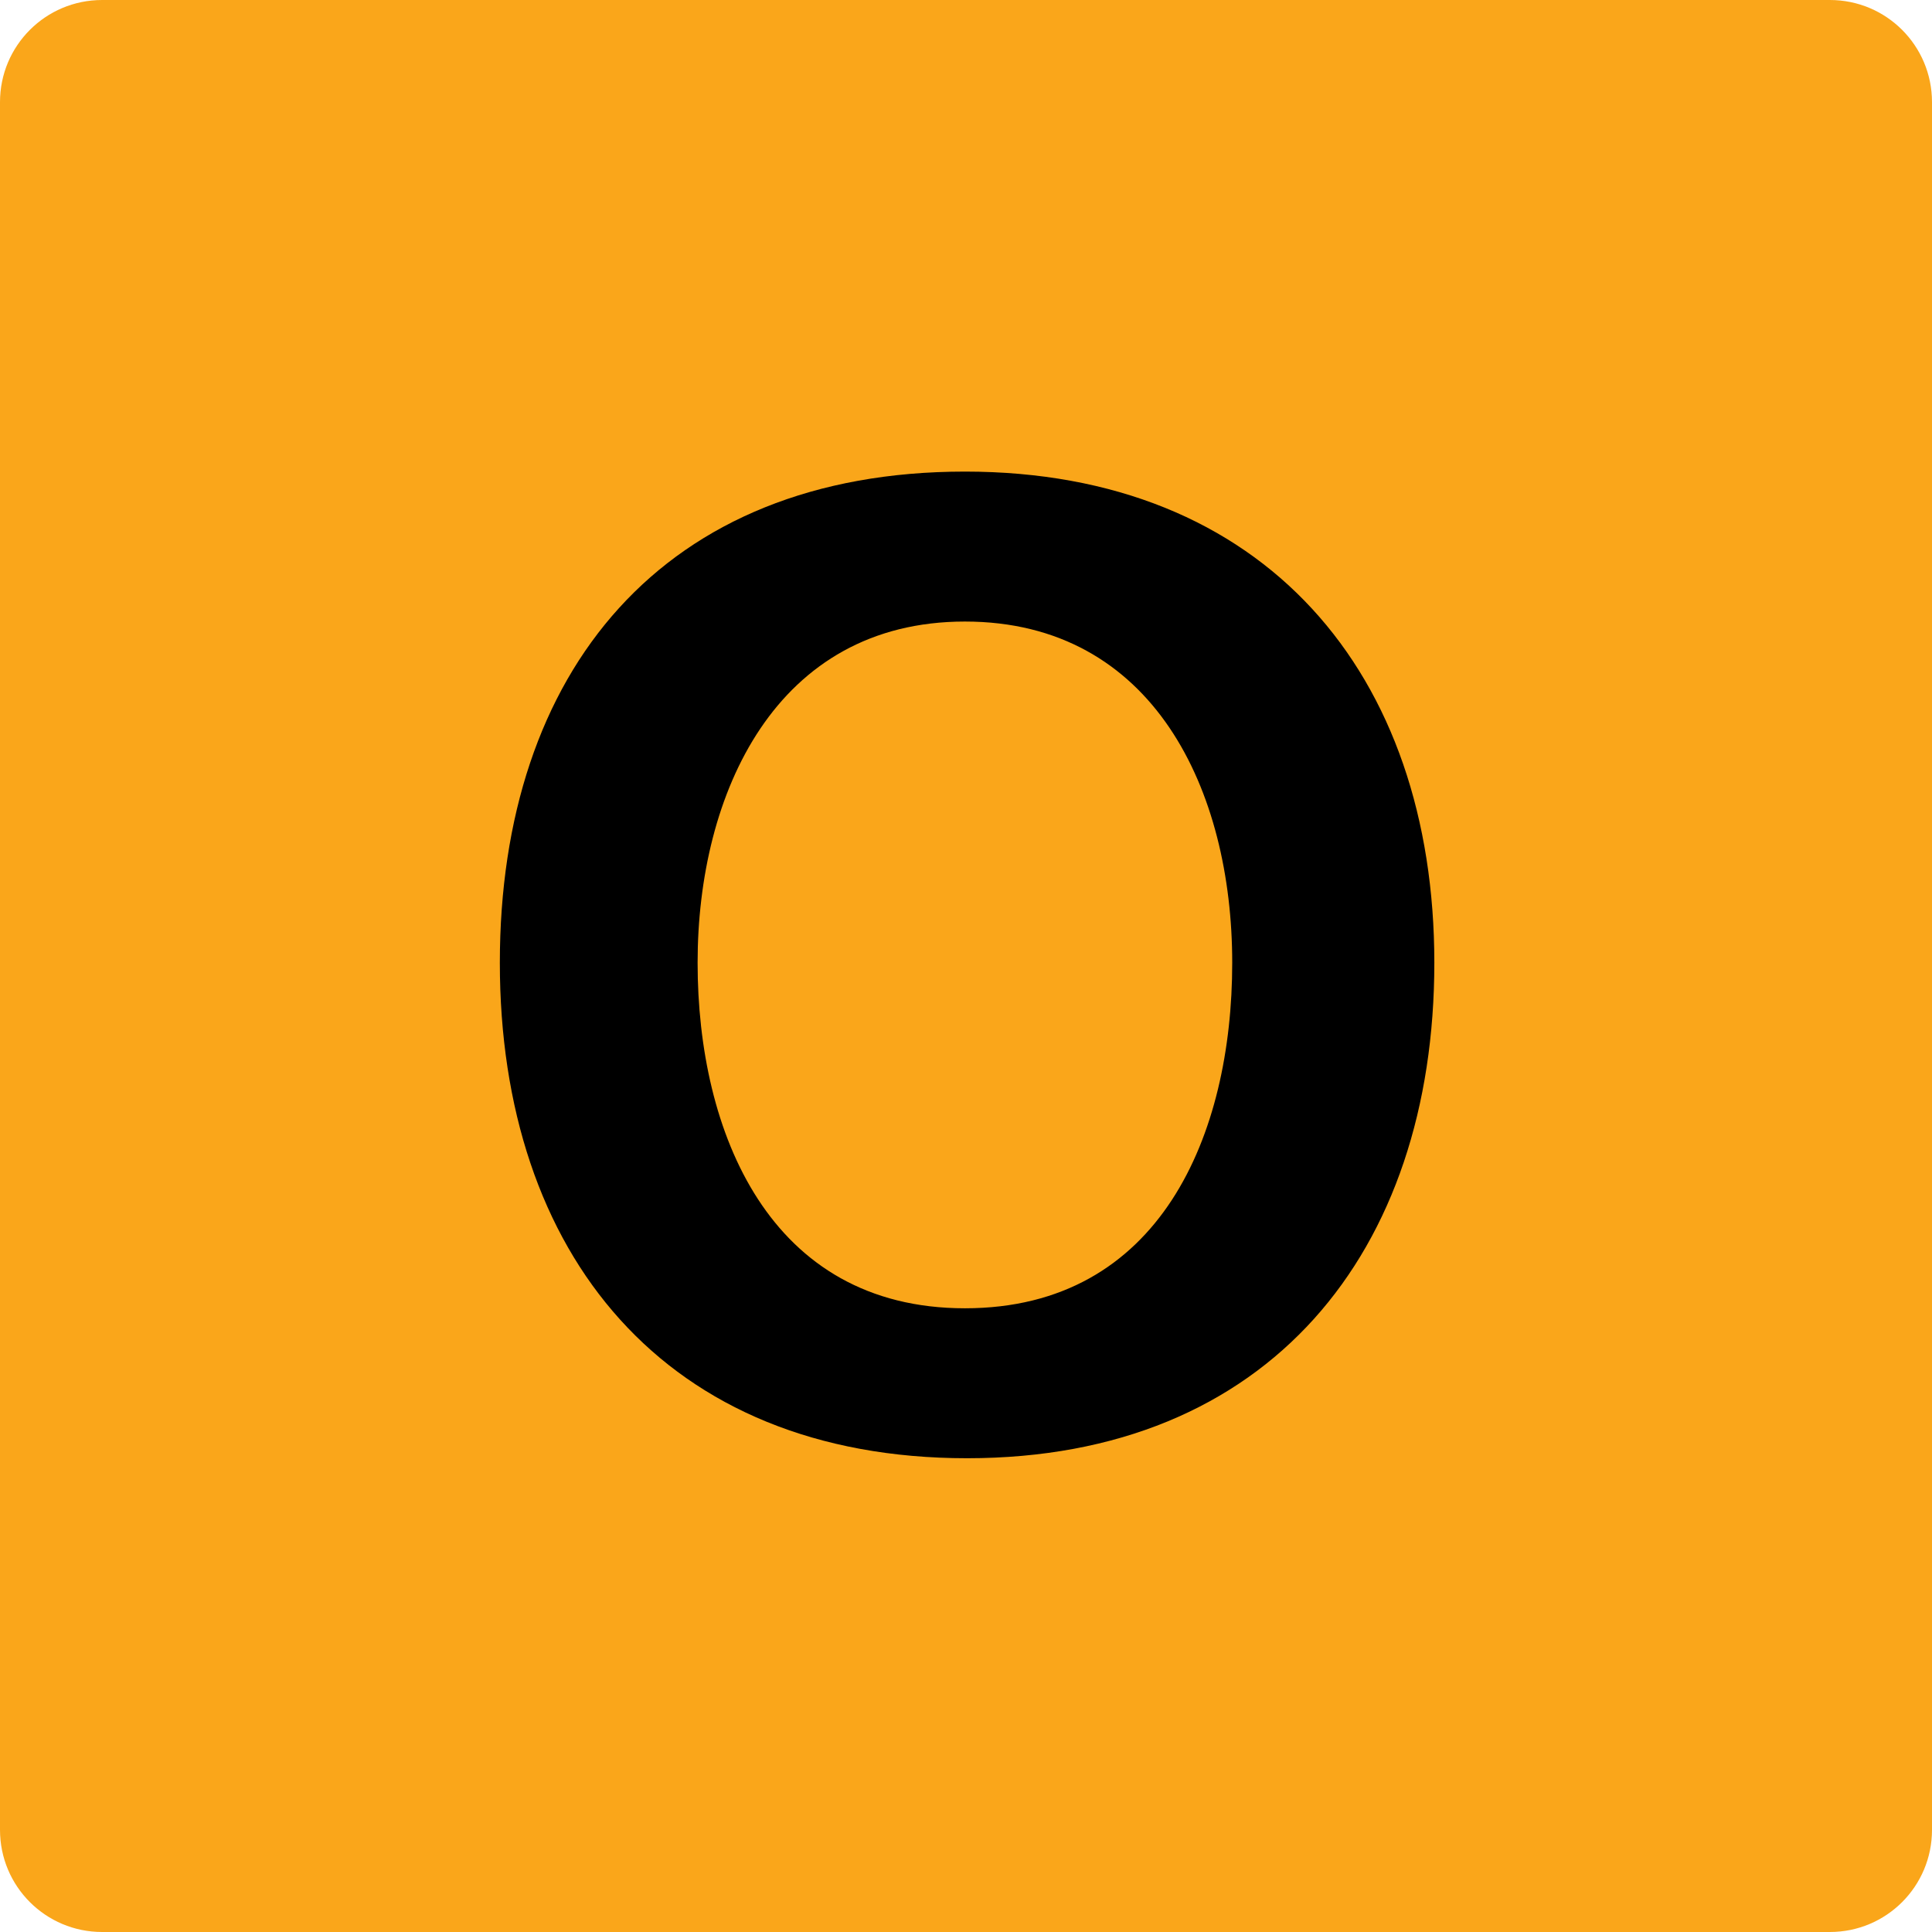
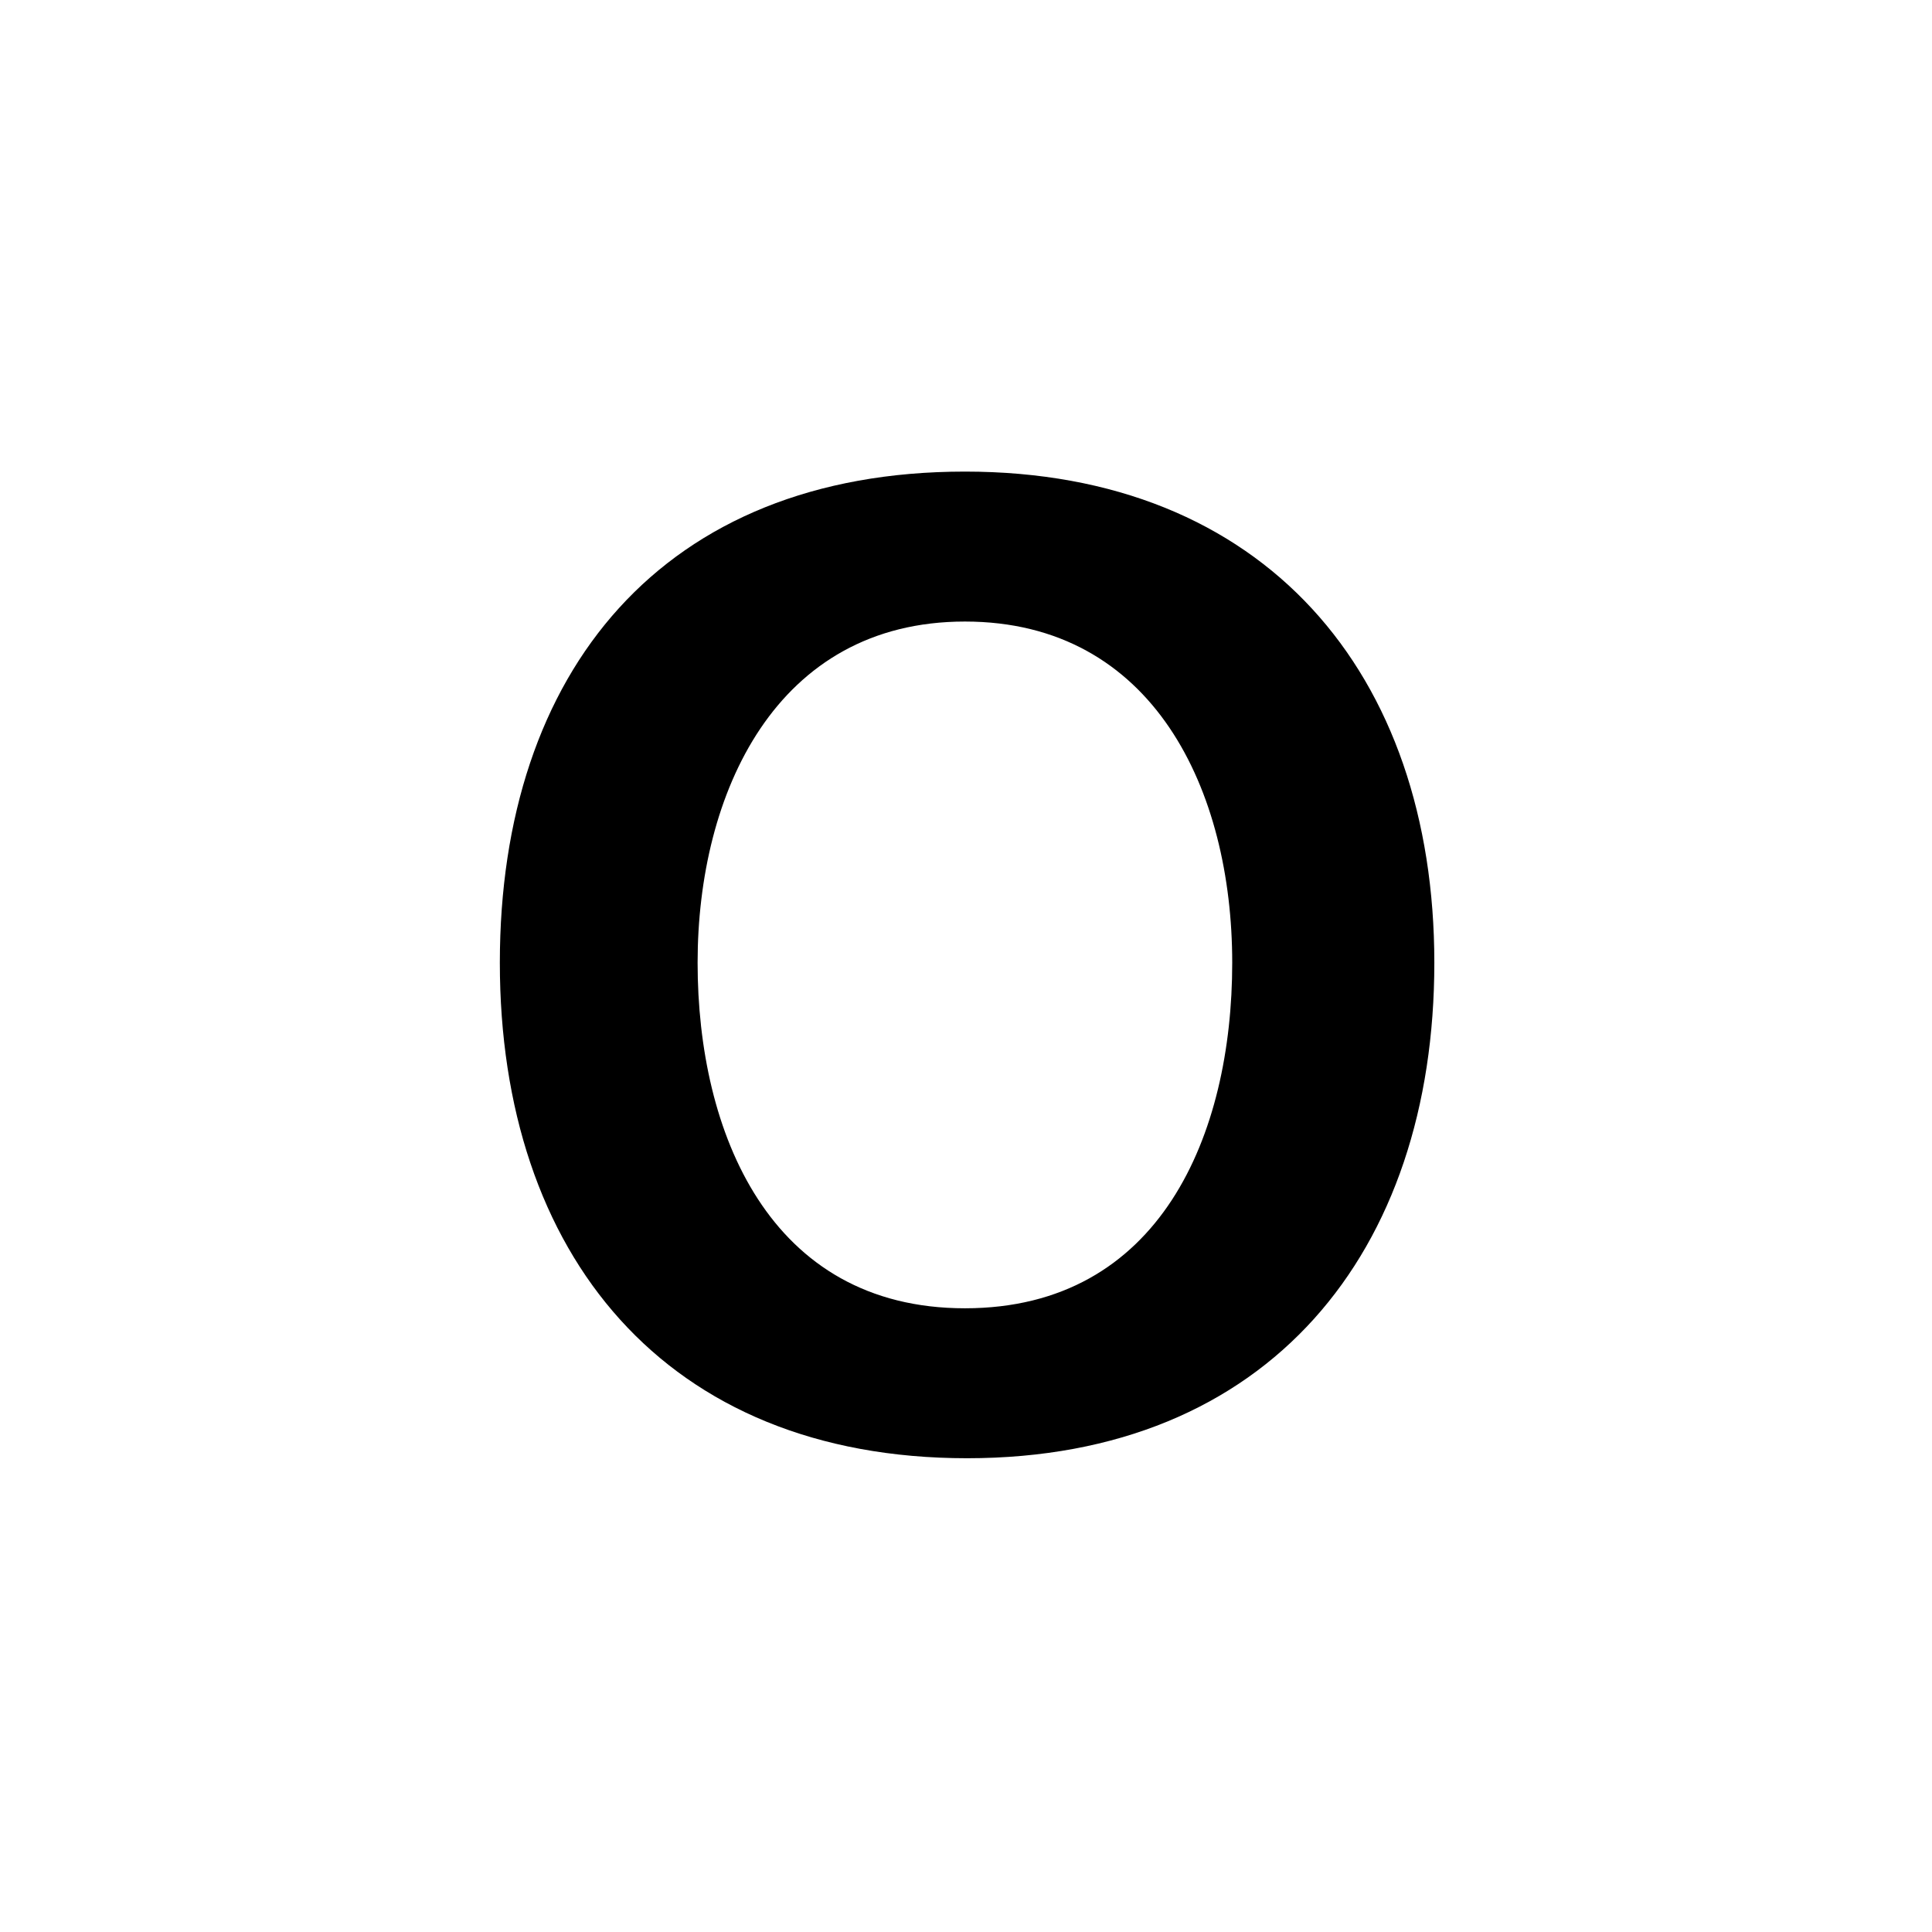
<svg xmlns="http://www.w3.org/2000/svg" version="1.1" id="Layer_2_00000068678164168414287420000001667913197634141326_" x="0px" y="0px" viewBox="0 0 88.9 88.9" style="enable-background:new 0 0 88.9 88.9;" xml:space="preserve">
  <style type="text/css">
	.st0{fill:#FAA61A;}
</style>
  <g id="Layer_1-2">
    <g id="Orange_Line_Bullet">
      <g id="Bullets">
        <g>
-           <path class="st0" d="M4.7,0h79.5c2.6,0,4.7,2.1,4.7,4.7v79.5c0,2.6-2.1,4.7-4.7,4.7H4.7c-2.6,0-4.7-2.1-4.7-4.7V4.7      C0,2.1,2.1,0,4.7,0z" />
          <path d="M44.4,21.7C58.2,21.7,66,31,66,44.3s-7.6,22.8-21.5,22.8s-21.5-9.4-21.5-22.8S30.5,21.7,44.4,21.7z M44.4,60.2      c9,0,12.3-8,12.3-15.9s-3.6-15.7-12.3-15.7s-12.3,7.9-12.3,15.7S35.4,60.2,44.4,60.2z" />
        </g>
      </g>
    </g>
  </g>
</svg>